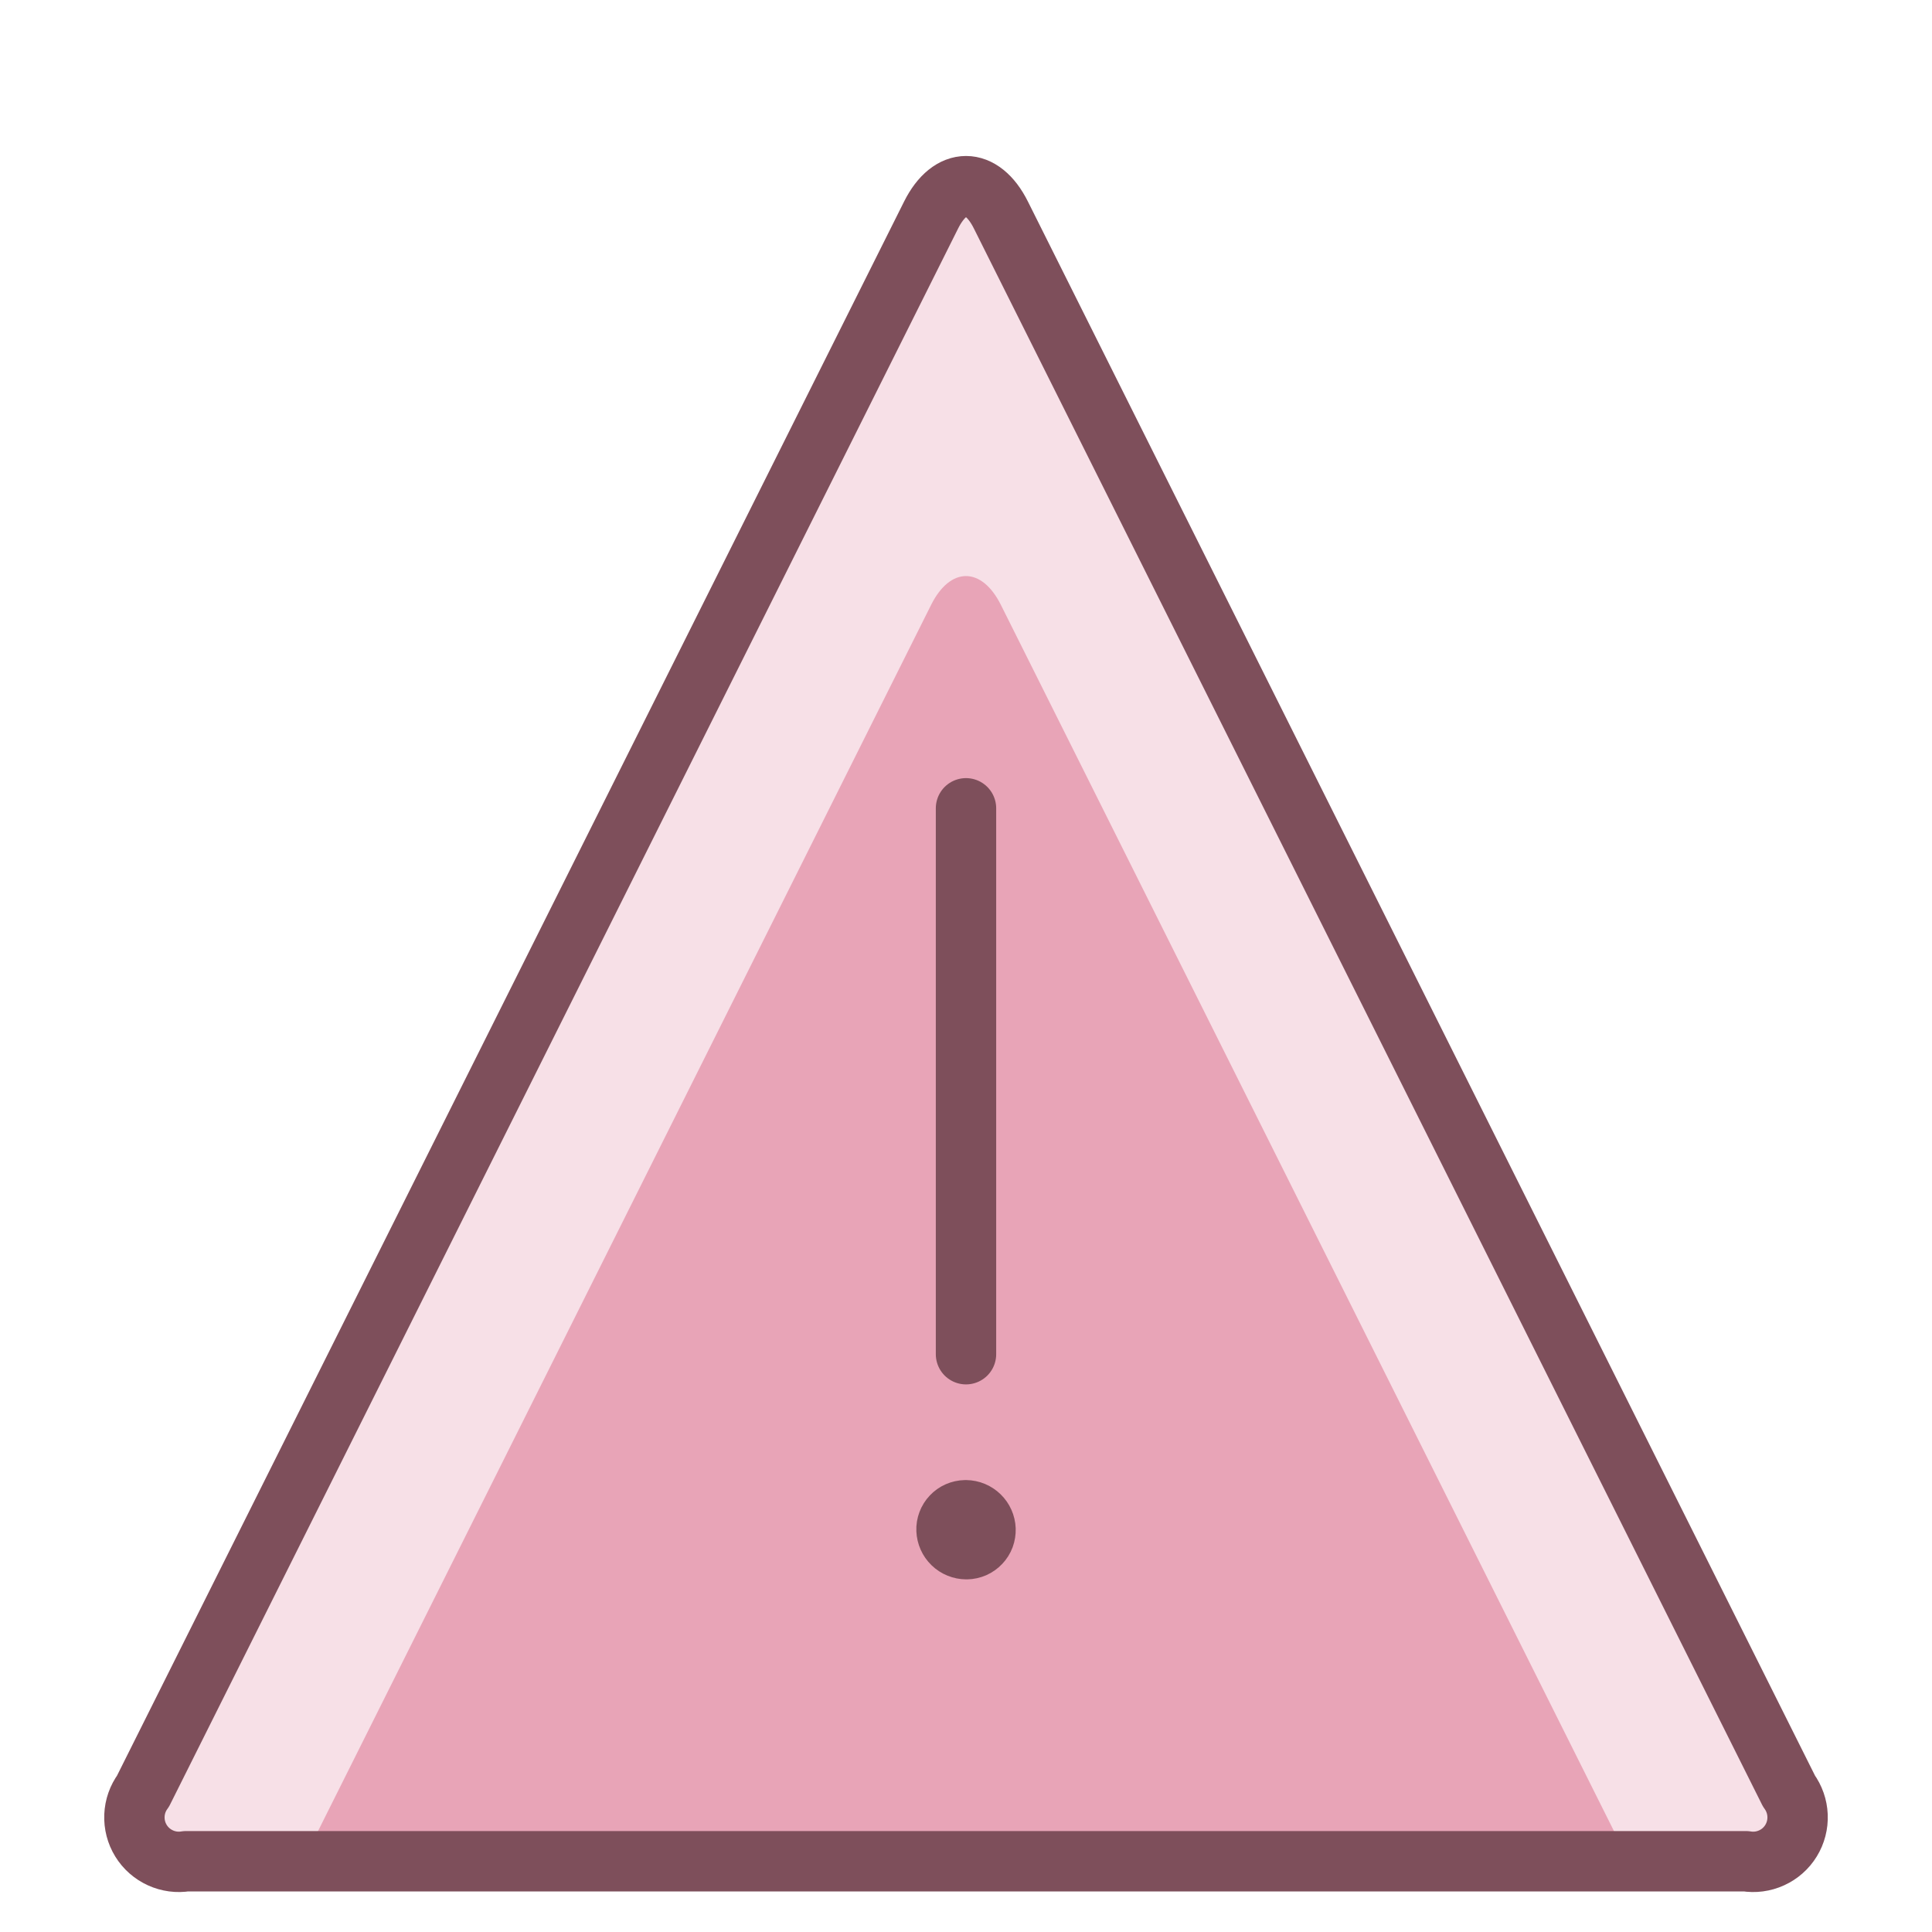
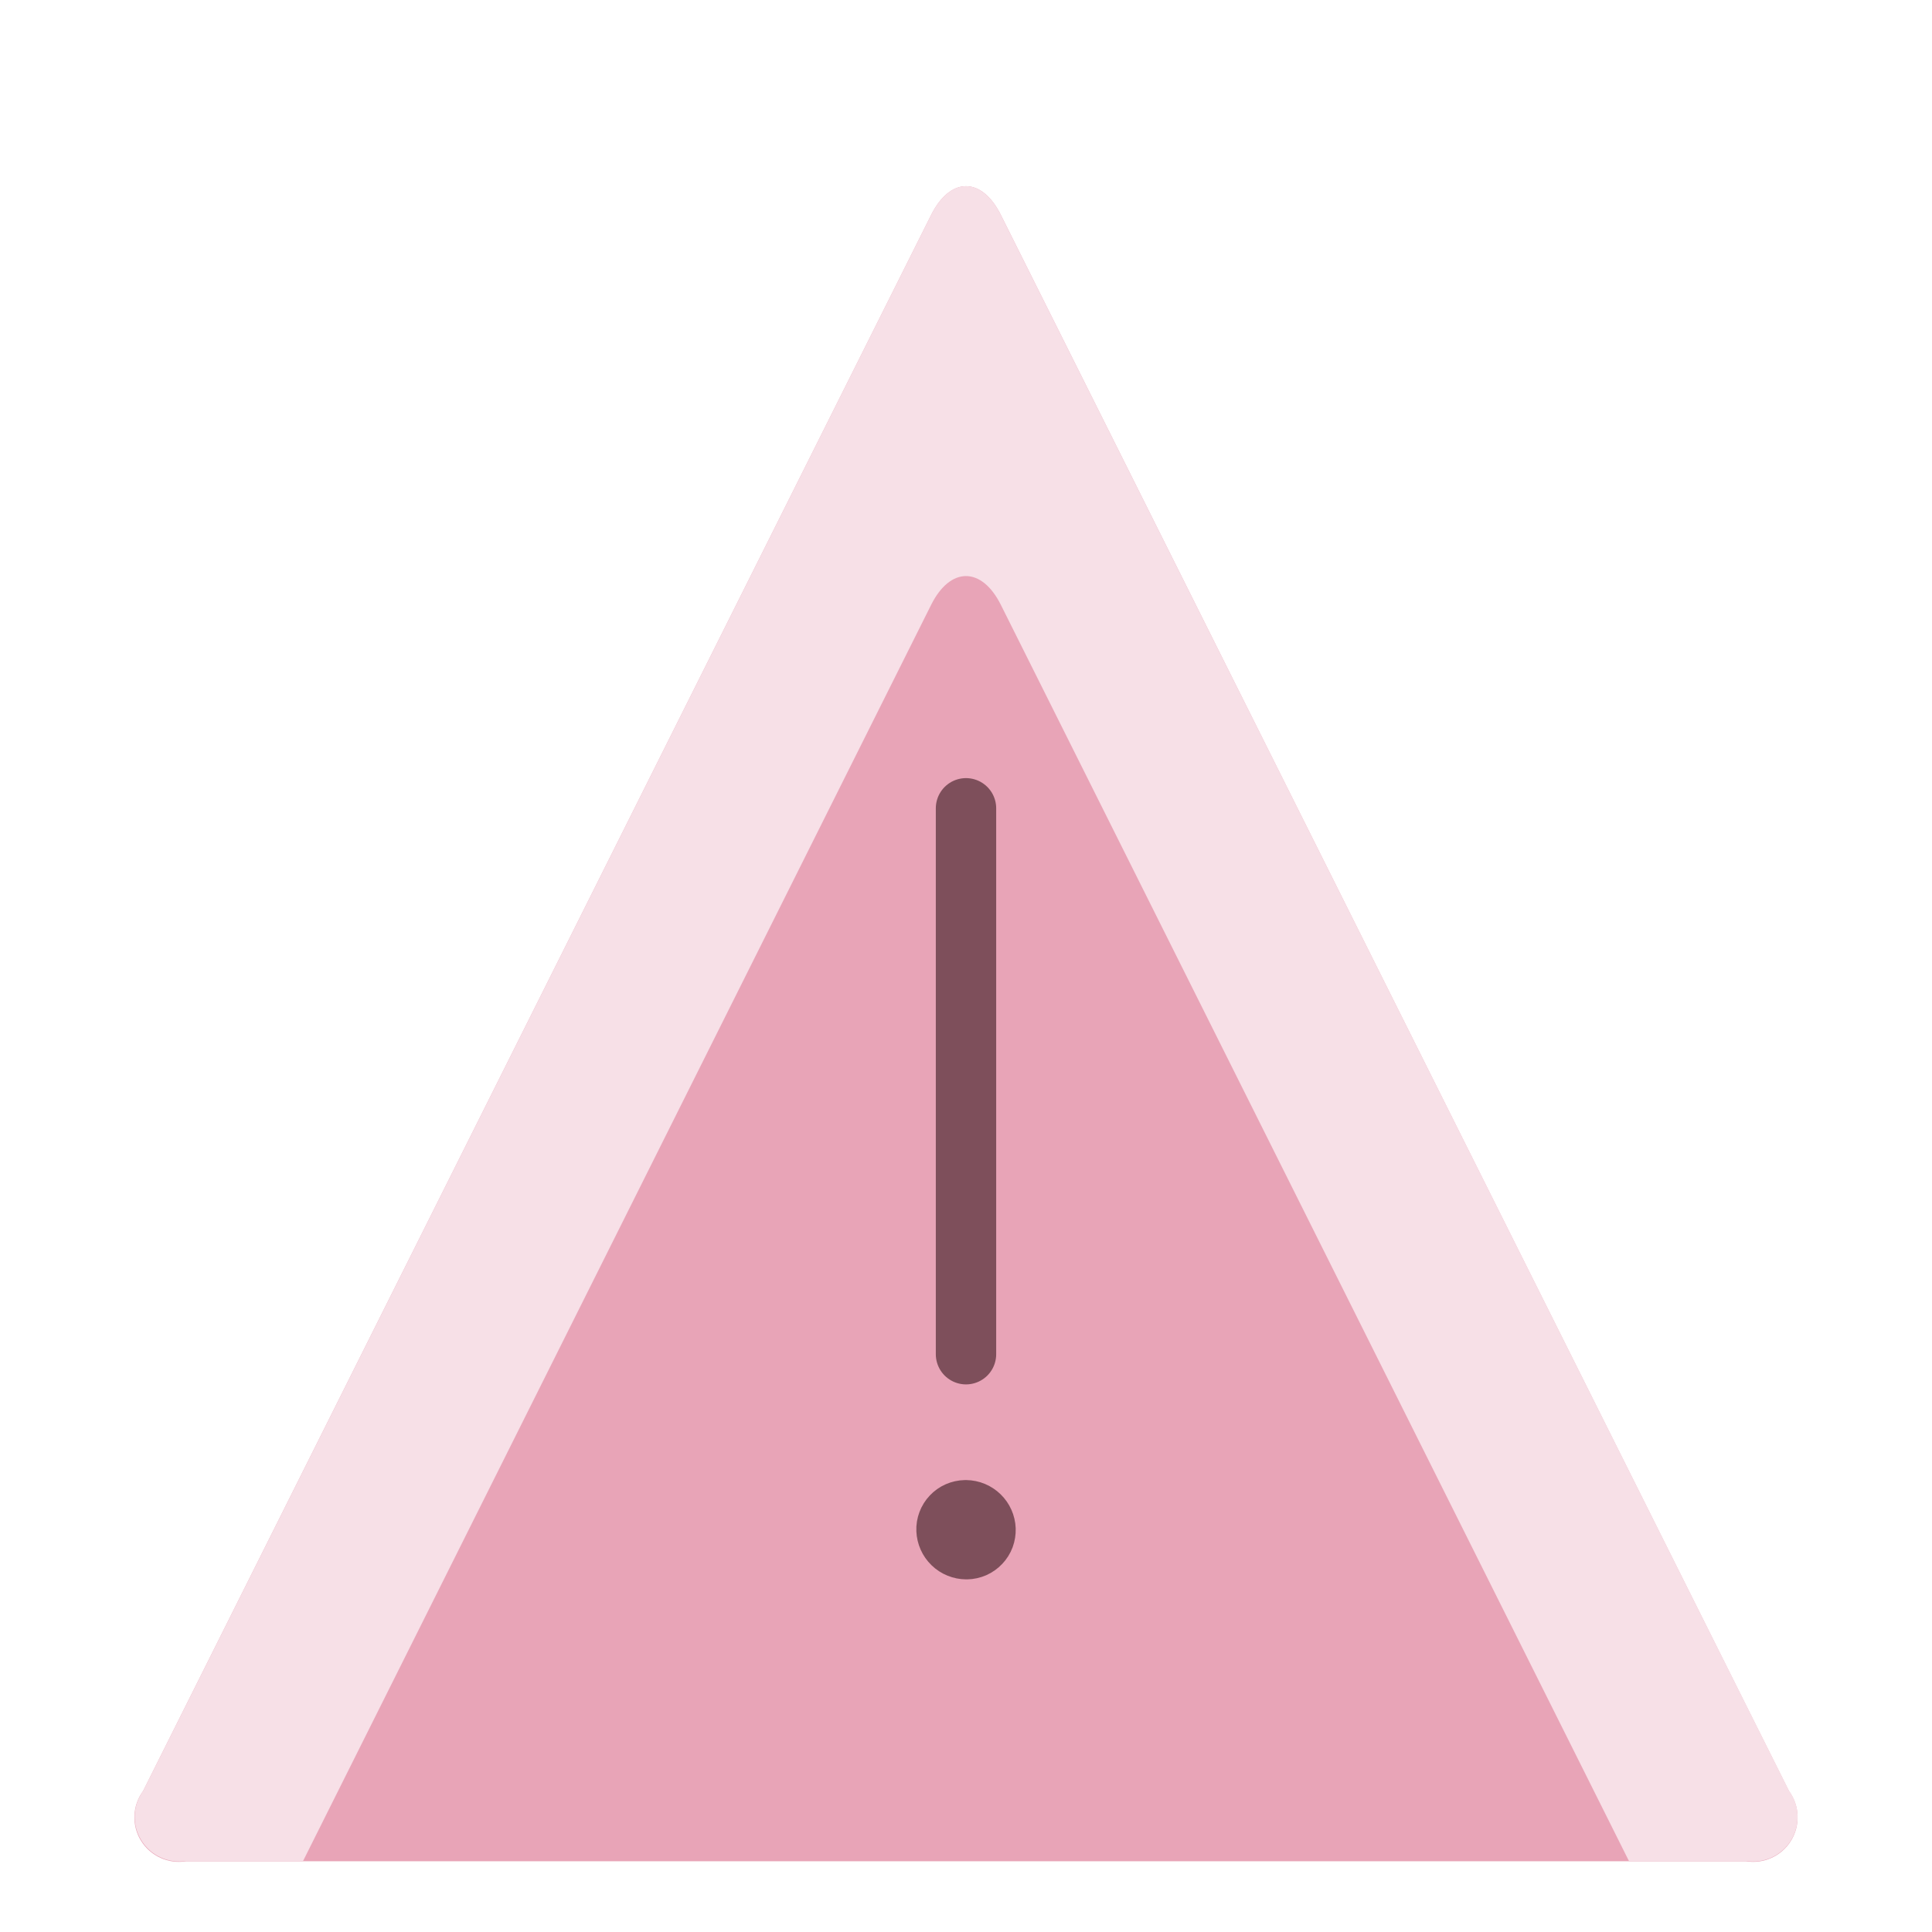
<svg xmlns="http://www.w3.org/2000/svg" fill="none" viewBox="0 0 48 48" height="48" width="48">
  <path fill="#E8A4B7" d="M44.447 44.499C44.577 44.676 44.651 44.888 44.66 45.107C44.669 45.327 44.613 45.544 44.498 45.731C44.383 45.919 44.215 46.067 44.014 46.158C43.815 46.249 43.592 46.279 43.375 46.242H4.625C4.408 46.279 4.186 46.249 3.986 46.158C3.786 46.067 3.617 45.919 3.502 45.731C3.387 45.544 3.331 45.327 3.34 45.107C3.349 44.888 3.423 44.676 3.554 44.499L23.134 5.34C23.611 4.387 24.39 4.387 24.866 5.34L44.447 44.499Z" />
  <path fill="#F7E0E7" d="M4.625 46.233H7.531L23.134 15.027C23.61 14.074 24.389 14.074 24.866 15.027L40.469 46.233H43.375C43.592 46.269 43.814 46.24 44.014 46.149C44.214 46.058 44.383 45.909 44.498 45.722C44.613 45.534 44.669 45.317 44.66 45.097C44.651 44.878 44.577 44.666 44.446 44.489L24.866 5.34C24.389 4.387 23.61 4.387 23.134 5.34L3.554 44.499C3.427 44.676 3.355 44.887 3.347 45.104C3.34 45.322 3.397 45.537 3.512 45.723C3.626 45.908 3.793 46.056 3.991 46.146C4.189 46.237 4.41 46.267 4.625 46.233Z" />
-   <path stroke-linejoin="round" stroke-linecap="round" stroke-width="1.5" stroke="#7E4F5B" d="M44.447 44.499C44.577 44.676 44.651 44.888 44.66 45.107C44.669 45.327 44.613 45.544 44.498 45.731C44.383 45.919 44.215 46.067 44.014 46.158C43.815 46.249 43.592 46.279 43.375 46.242H4.625C4.408 46.279 4.186 46.249 3.986 46.158C3.786 46.067 3.617 45.919 3.502 45.731C3.387 45.544 3.331 45.327 3.34 45.107C3.349 44.888 3.423 44.676 3.554 44.499L23.134 5.34C23.611 4.387 24.39 4.387 24.866 5.34L44.447 44.499Z" />
  <path stroke-linejoin="round" stroke-linecap="round" stroke-width="1.5" stroke="#7E4F5B" d="M24 33.645V20.082" />
  <path stroke-linejoin="round" stroke-linecap="round" stroke-width="1.5" stroke="#7E4F5B" d="M23.983 37.522C23.919 37.523 23.857 37.537 23.799 37.562C23.741 37.587 23.689 37.624 23.646 37.67C23.602 37.716 23.568 37.77 23.546 37.829C23.524 37.888 23.513 37.951 23.516 38.014C23.521 38.141 23.575 38.262 23.666 38.35C23.758 38.439 23.88 38.488 24.008 38.489H24.017C24.081 38.488 24.143 38.474 24.201 38.449C24.259 38.423 24.312 38.386 24.355 38.34C24.399 38.294 24.433 38.24 24.455 38.181C24.477 38.121 24.487 38.058 24.485 37.995C24.48 37.869 24.427 37.75 24.336 37.662C24.246 37.574 24.126 37.524 24 37.522H23.99" />
</svg>